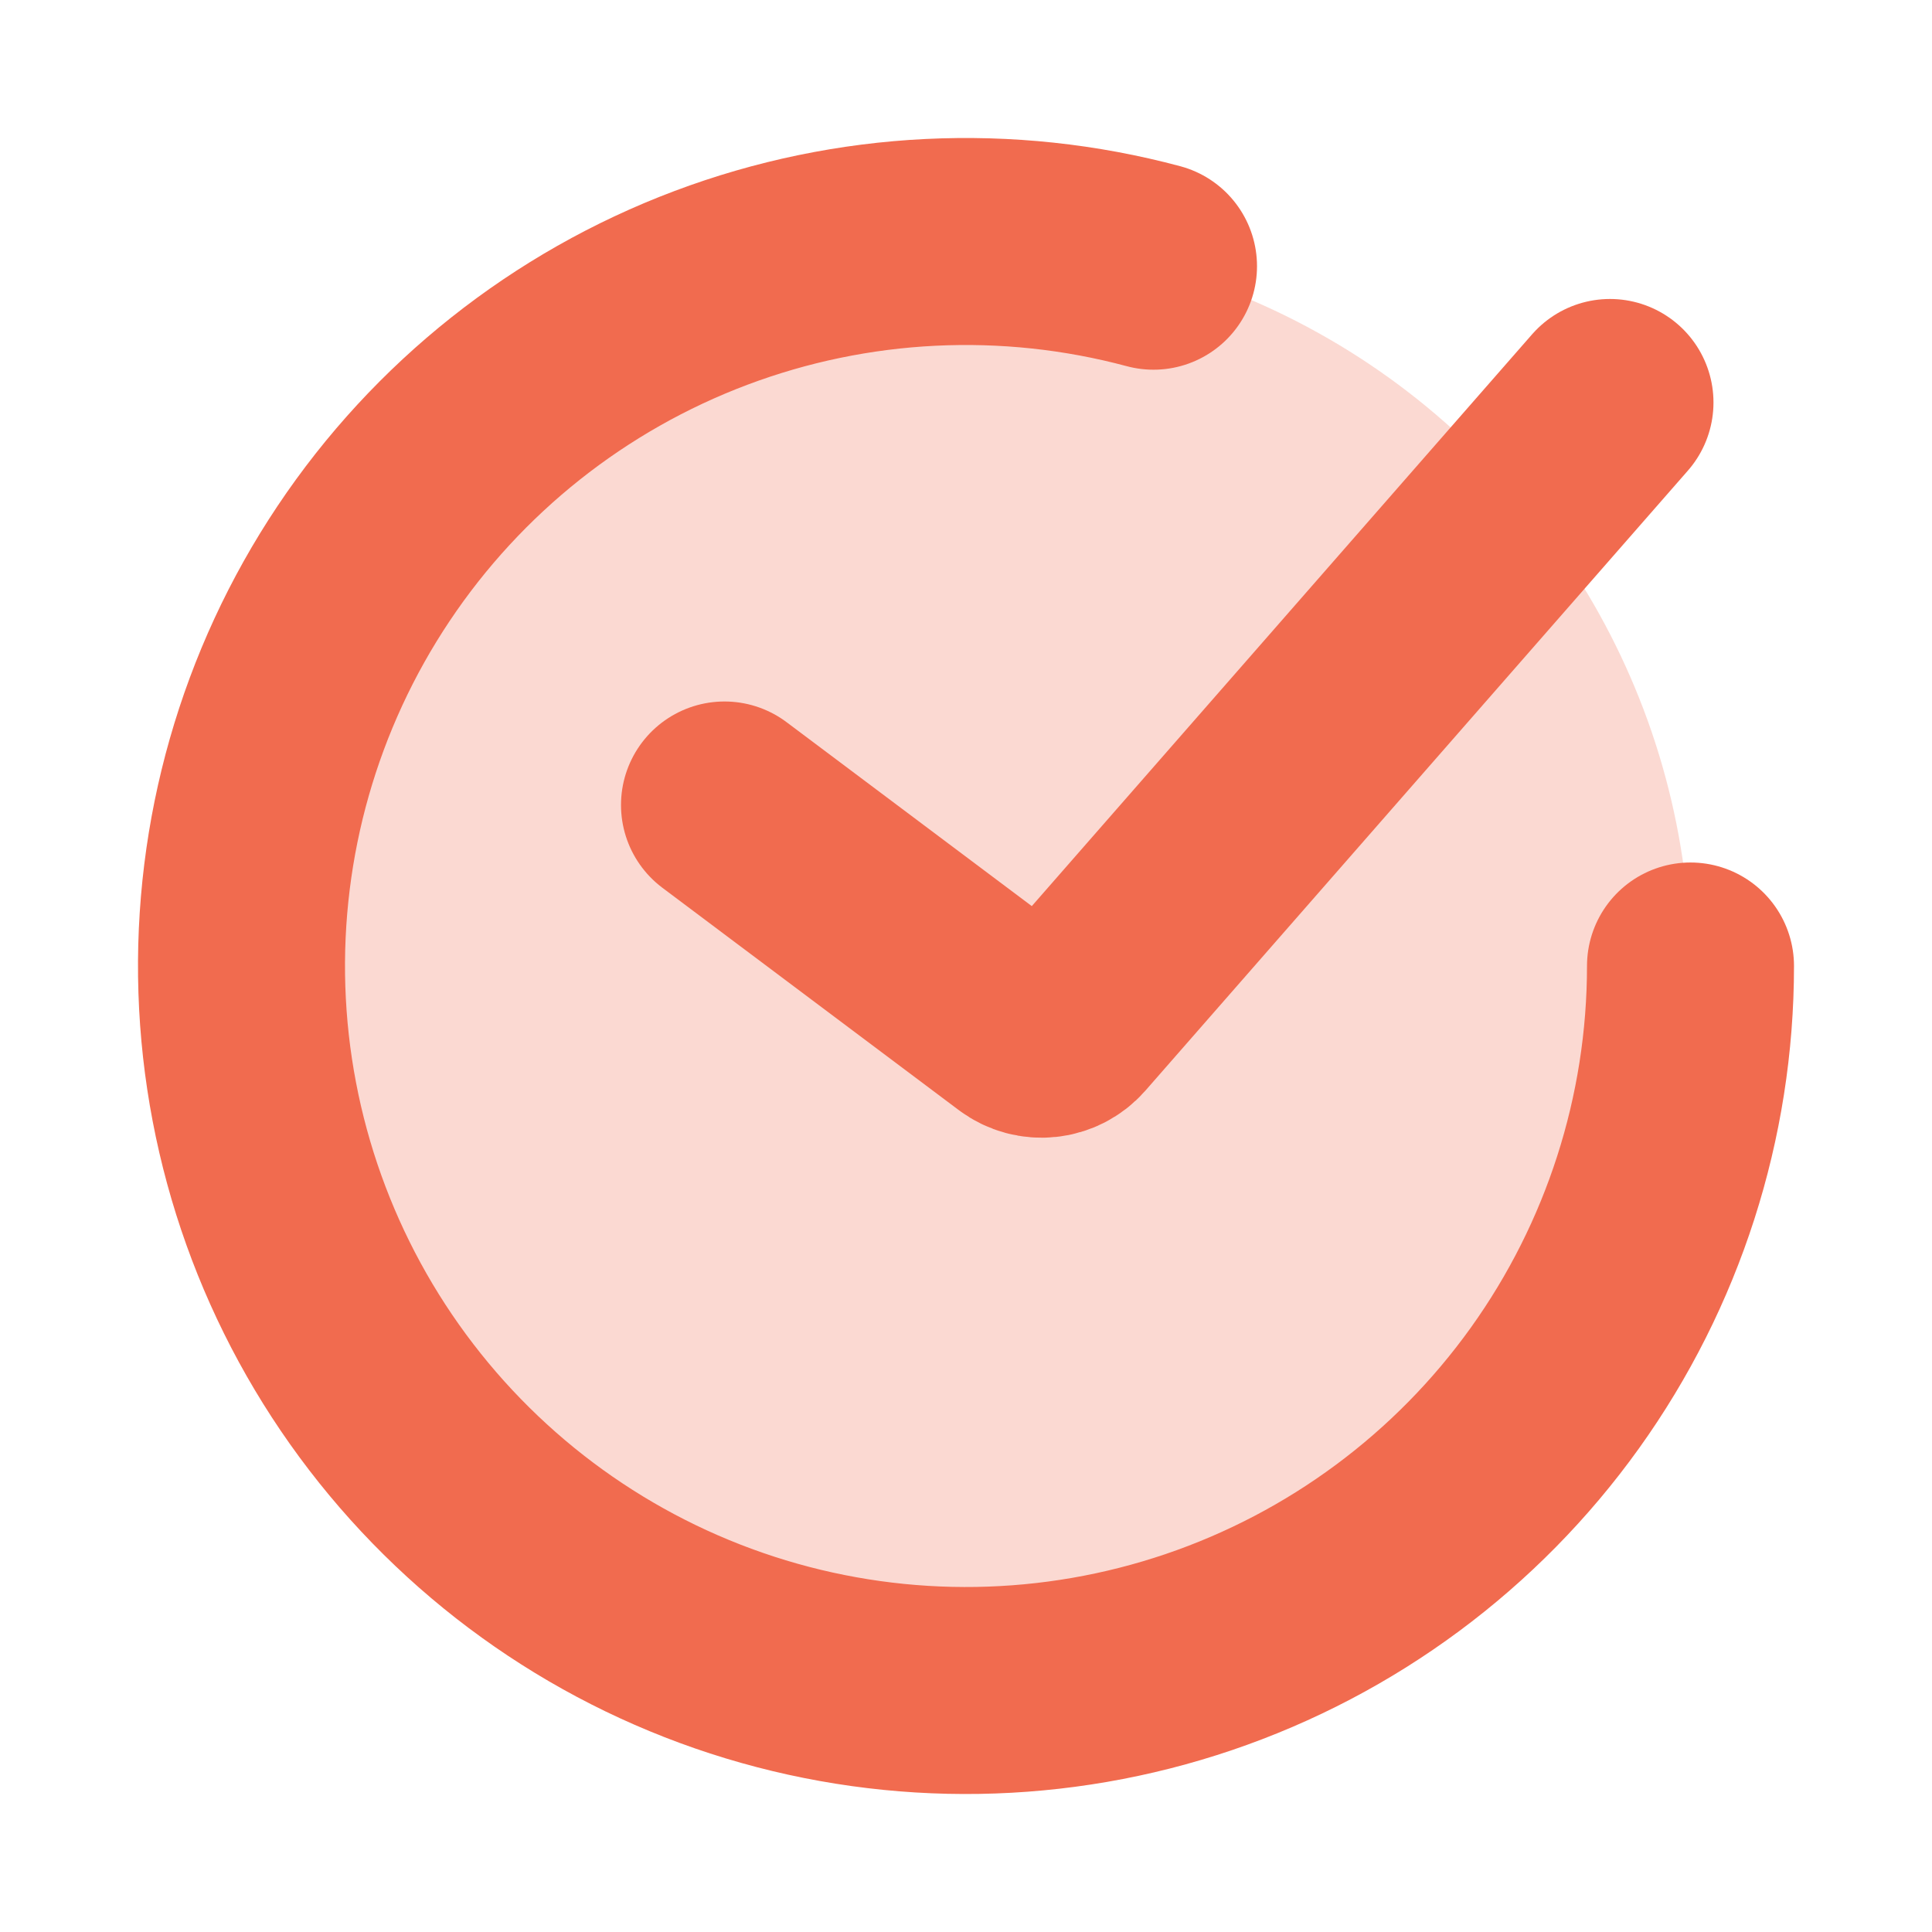
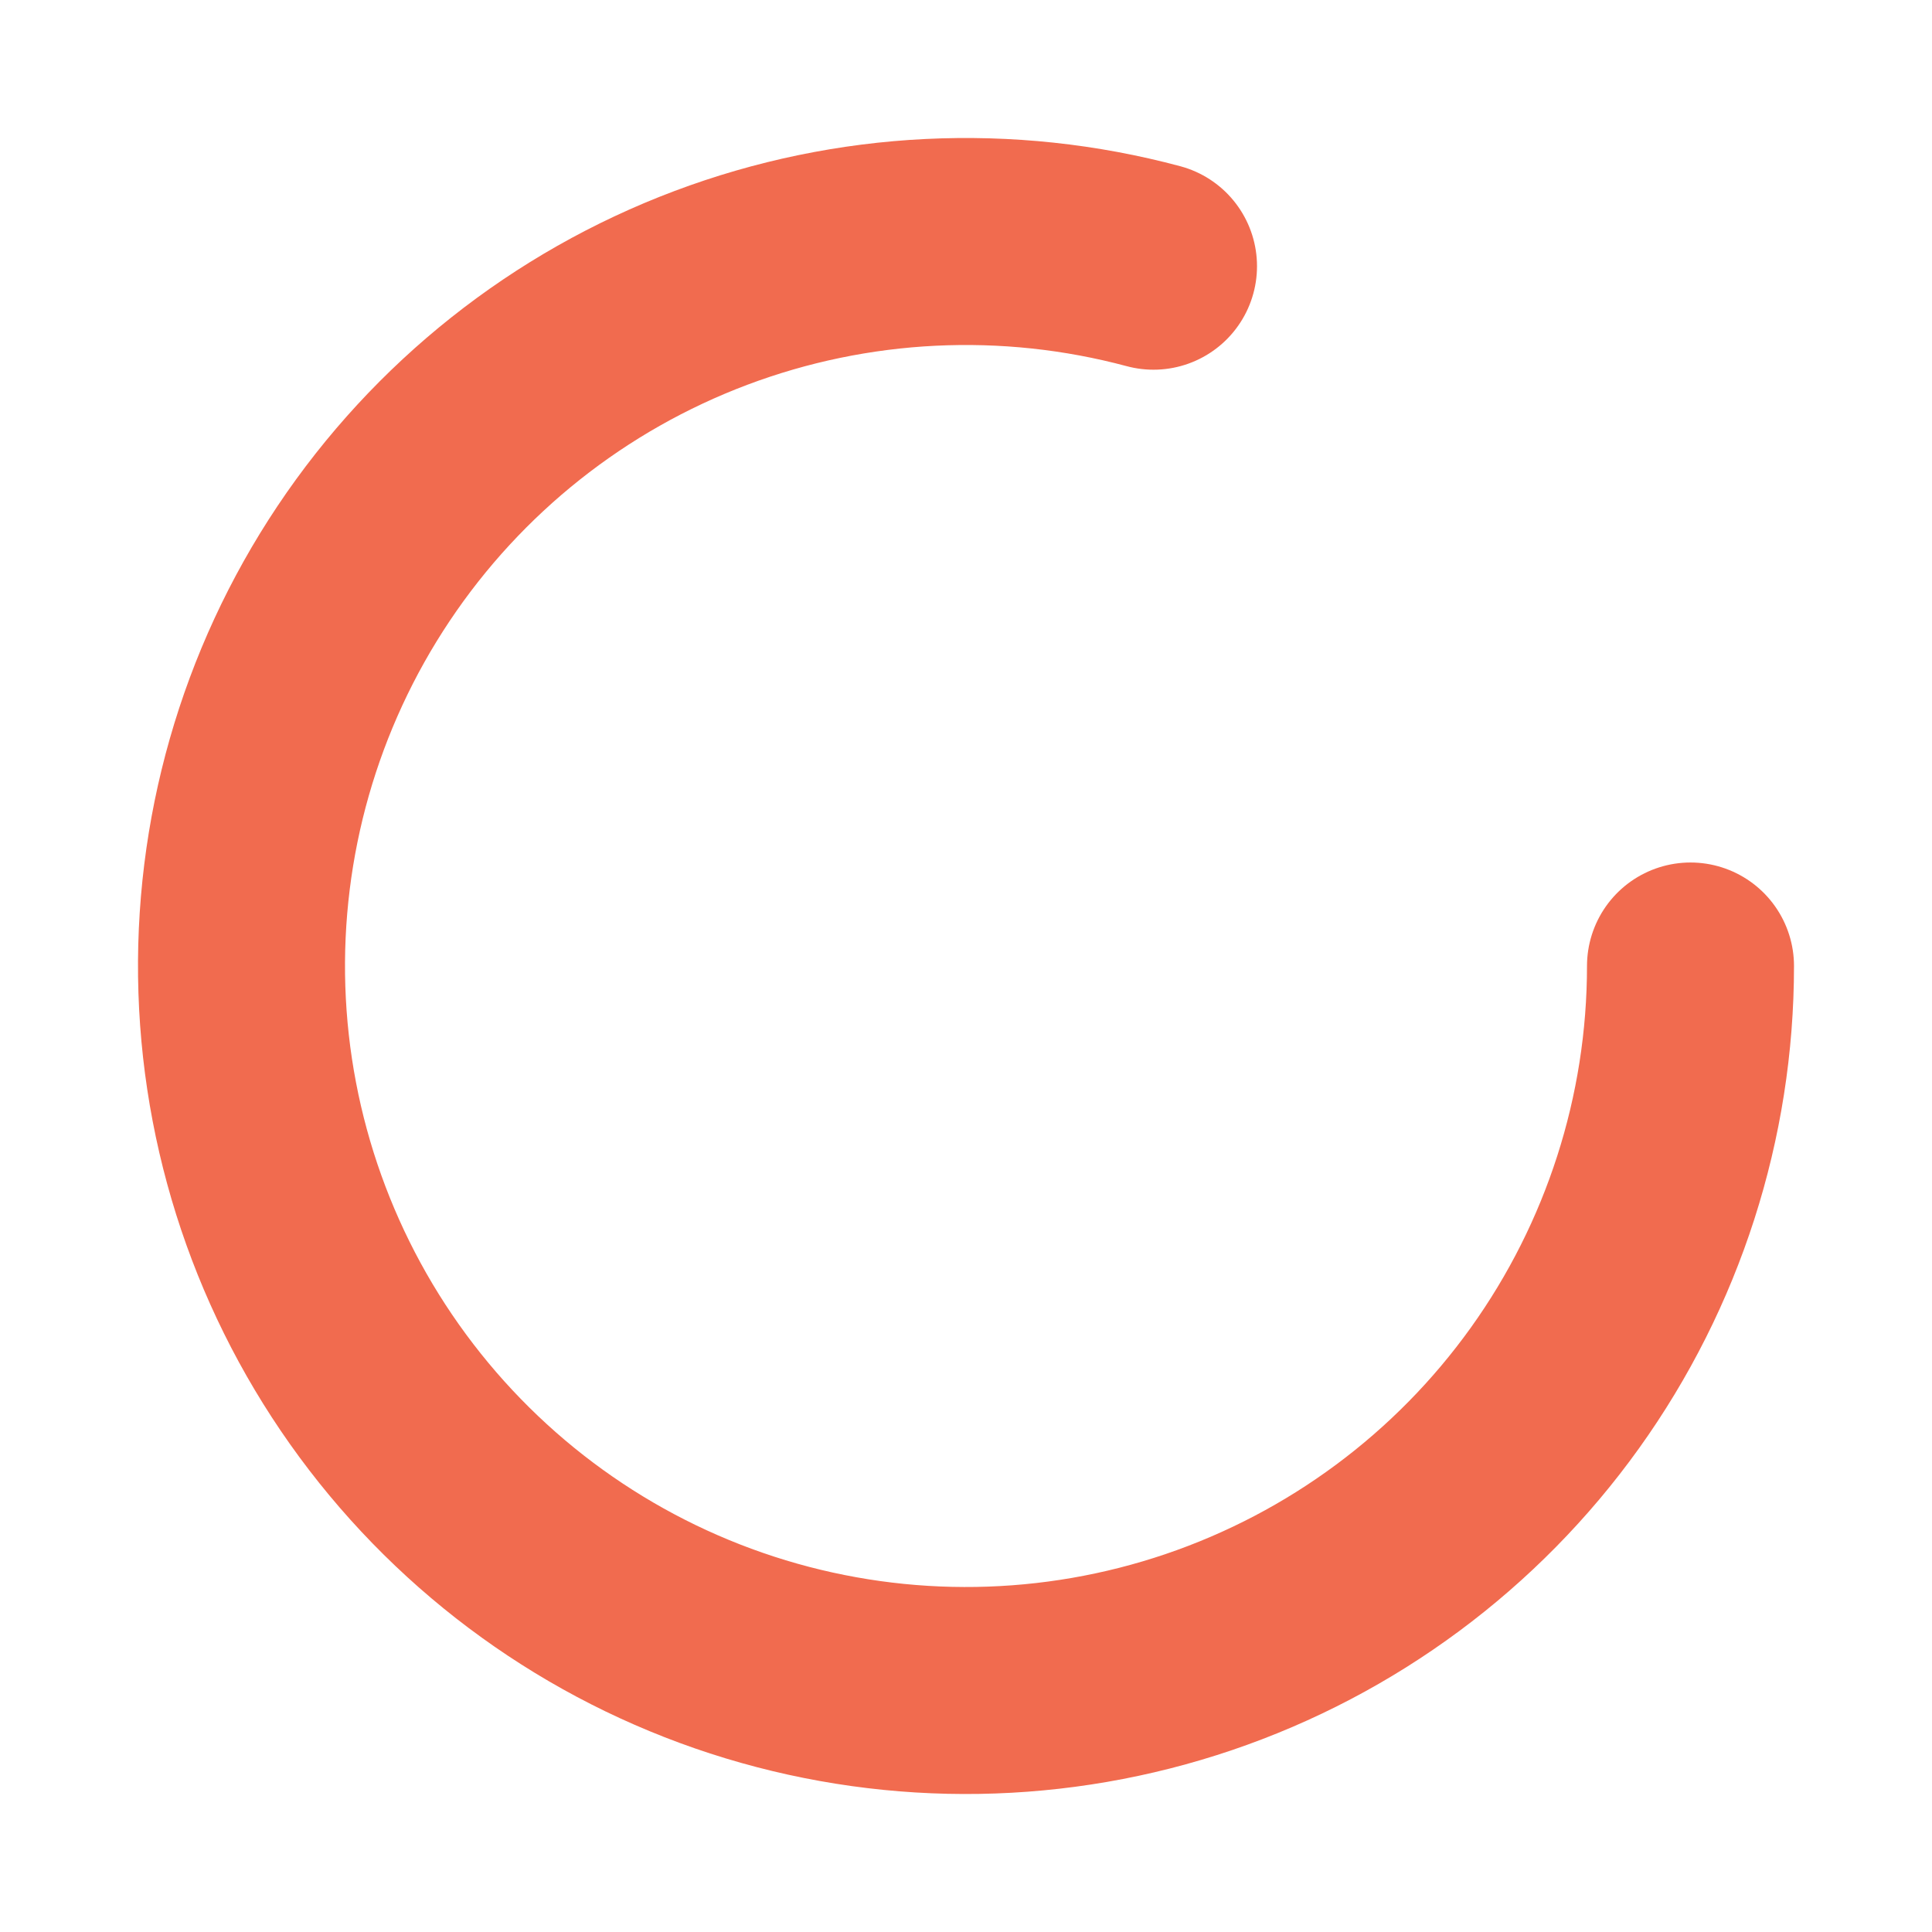
<svg xmlns="http://www.w3.org/2000/svg" width="56" height="56" viewBox="0 0 56 56" fill="none">
-   <circle cx="28" cy="28" r="21" fill="#F16B4F" fill-opacity="0.25" />
-   <path d="M21 23.333L29.591 29.777C30.01 30.091 30.599 30.029 30.944 29.635L46.666 11.666" stroke="#F16B4F" stroke-width="6" stroke-linecap="round" />
  <path d="M49 28C49 32.388 47.626 36.665 45.07 40.232C42.514 43.799 38.905 46.475 34.75 47.886C30.595 49.296 26.103 49.37 21.904 48.096C17.705 46.822 14.011 44.265 11.34 40.784C8.668 37.303 7.155 33.073 7.011 28.687C6.868 24.302 8.101 19.981 10.539 16.333C12.977 12.685 16.496 9.892 20.603 8.346C24.709 6.8 29.197 6.58 33.435 7.716" stroke="#F16B4F" stroke-width="6" stroke-linecap="round" />
</svg>